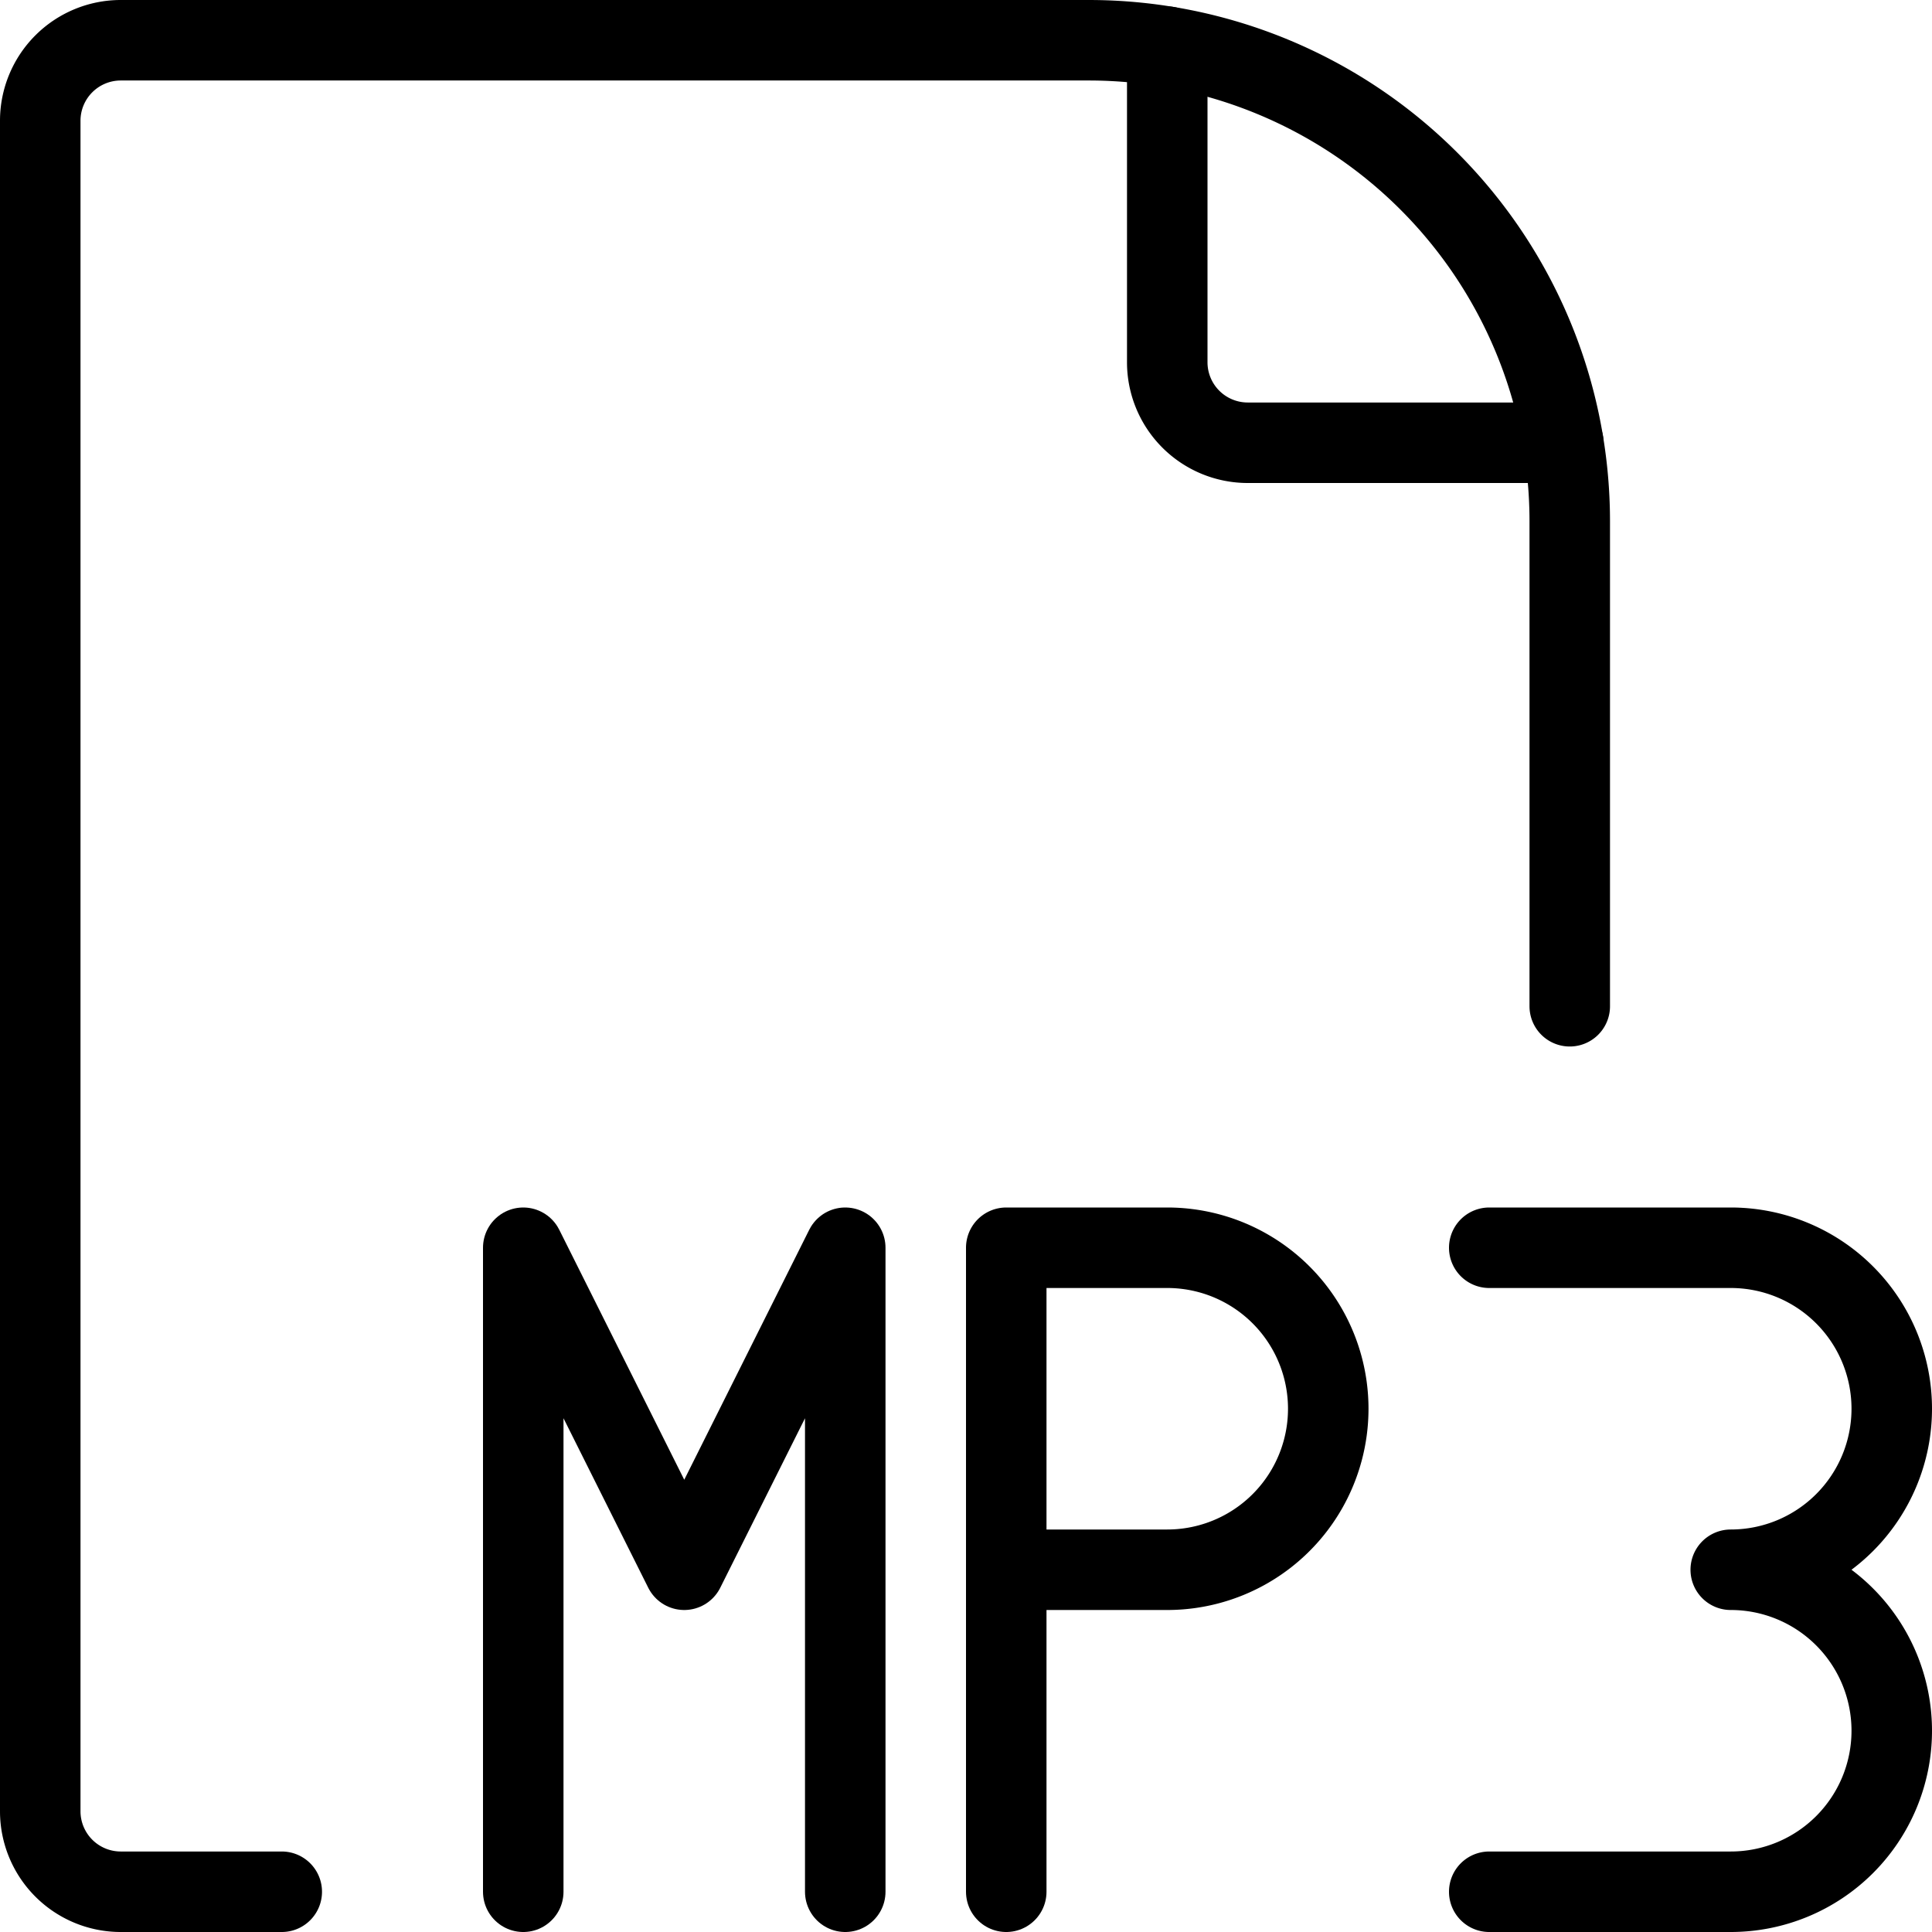
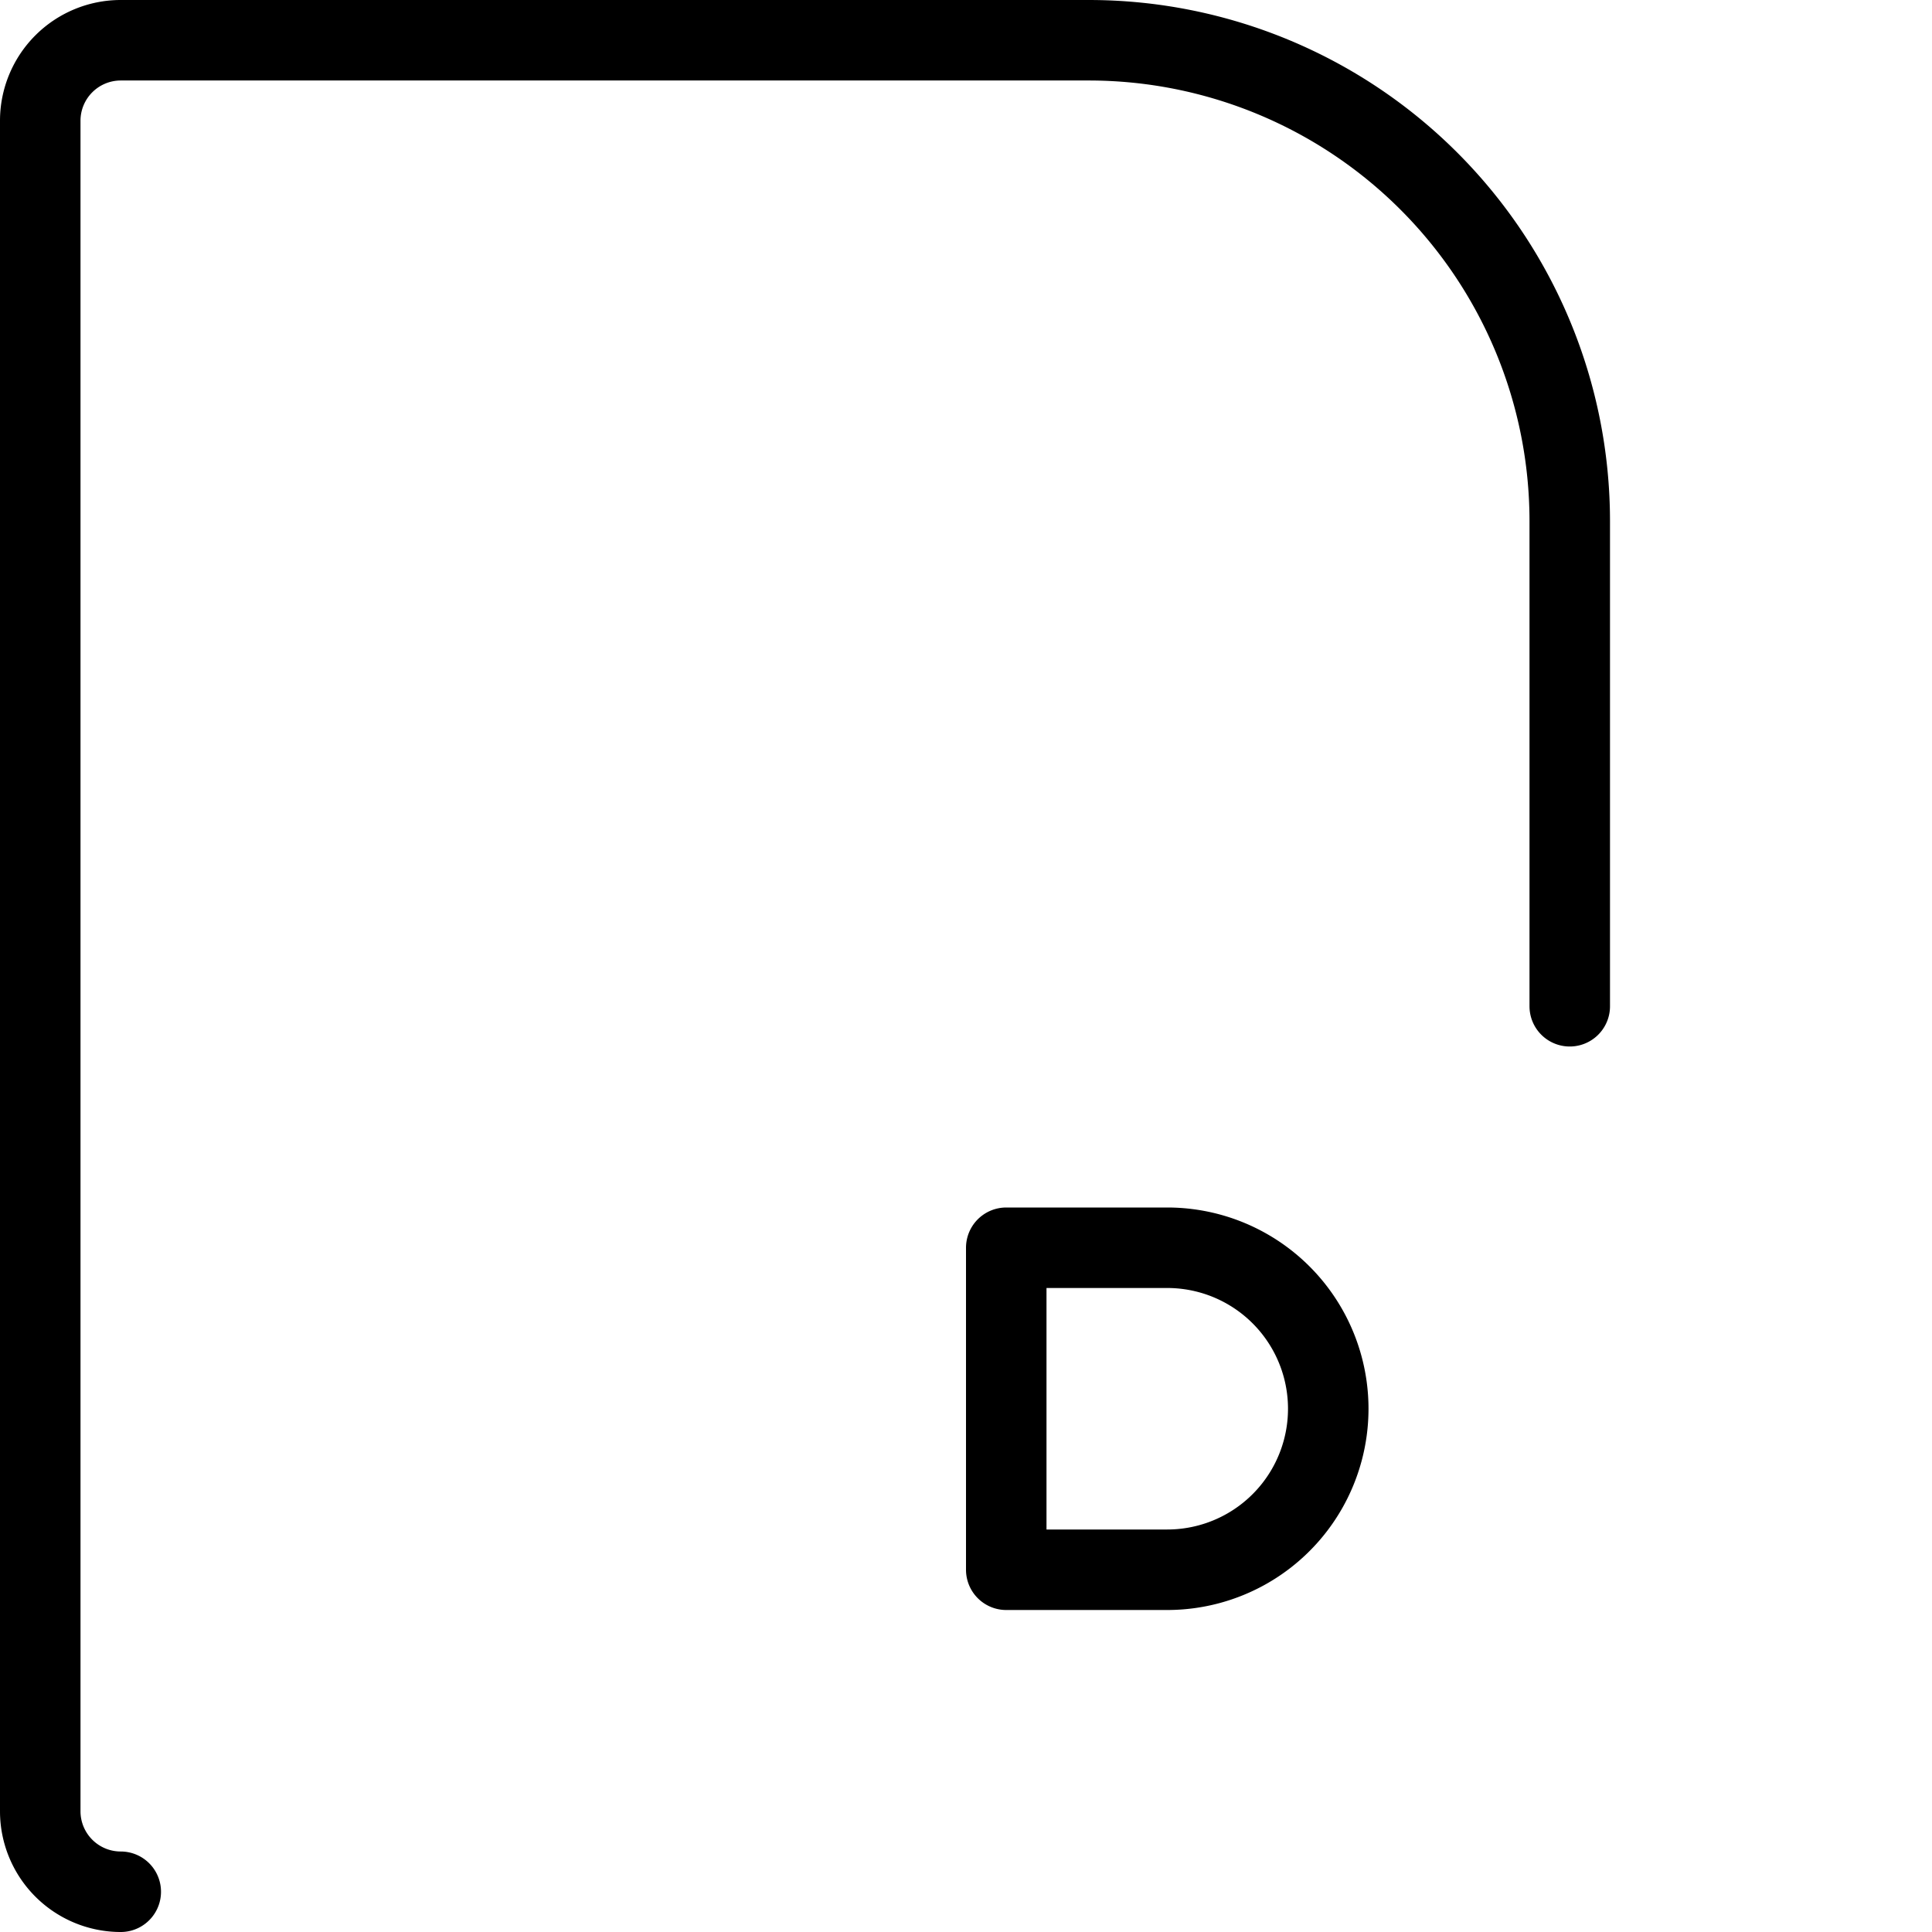
<svg xmlns="http://www.w3.org/2000/svg" viewBox="0 0 24 24">
  <g transform="matrix(1,0,0,1,0,0)">
-     <path d="M19.5,12.5V6.475A5.975,5.975,0,0,0,13.525.5H1.5a1,1,0,0,0-1,1v21a1,1,0,0,0,1,1h2" fill="none" stroke="#000000" stroke-linecap="round" stroke-linejoin="round" />
-     <path d="M14.5.58V4.5a1,1,0,0,0,1,1h3.92" fill="none" stroke="#000000" stroke-linecap="round" stroke-linejoin="round" />
-     <path d="M6.5 23.5L6.5 15.5 8.5 19.5 10.5 15.5 10.5 23.5" fill="none" stroke="#000000" stroke-linecap="round" stroke-linejoin="round" />
+     <path d="M19.5,12.5V6.475A5.975,5.975,0,0,0,13.525.5H1.5a1,1,0,0,0-1,1v21a1,1,0,0,0,1,1" fill="none" stroke="#000000" stroke-linecap="round" stroke-linejoin="round" />
    <path d="M16.5,17.5a2,2,0,0,1-2,2h-2v-4h2A2,2,0,0,1,16.5,17.5Z" fill="none" stroke="#000000" stroke-linecap="round" stroke-linejoin="round" />
-     <path d="M12.5 23.5L12.5 19.5" fill="none" stroke="#000000" stroke-linecap="round" stroke-linejoin="round" />
-     <path d="M18.5,15.5h3a2,2,0,0,1,0,4h0a2,2,0,0,1,0,4h-3" fill="none" stroke="#000000" stroke-linecap="round" stroke-linejoin="round" />
  </g>
</svg>